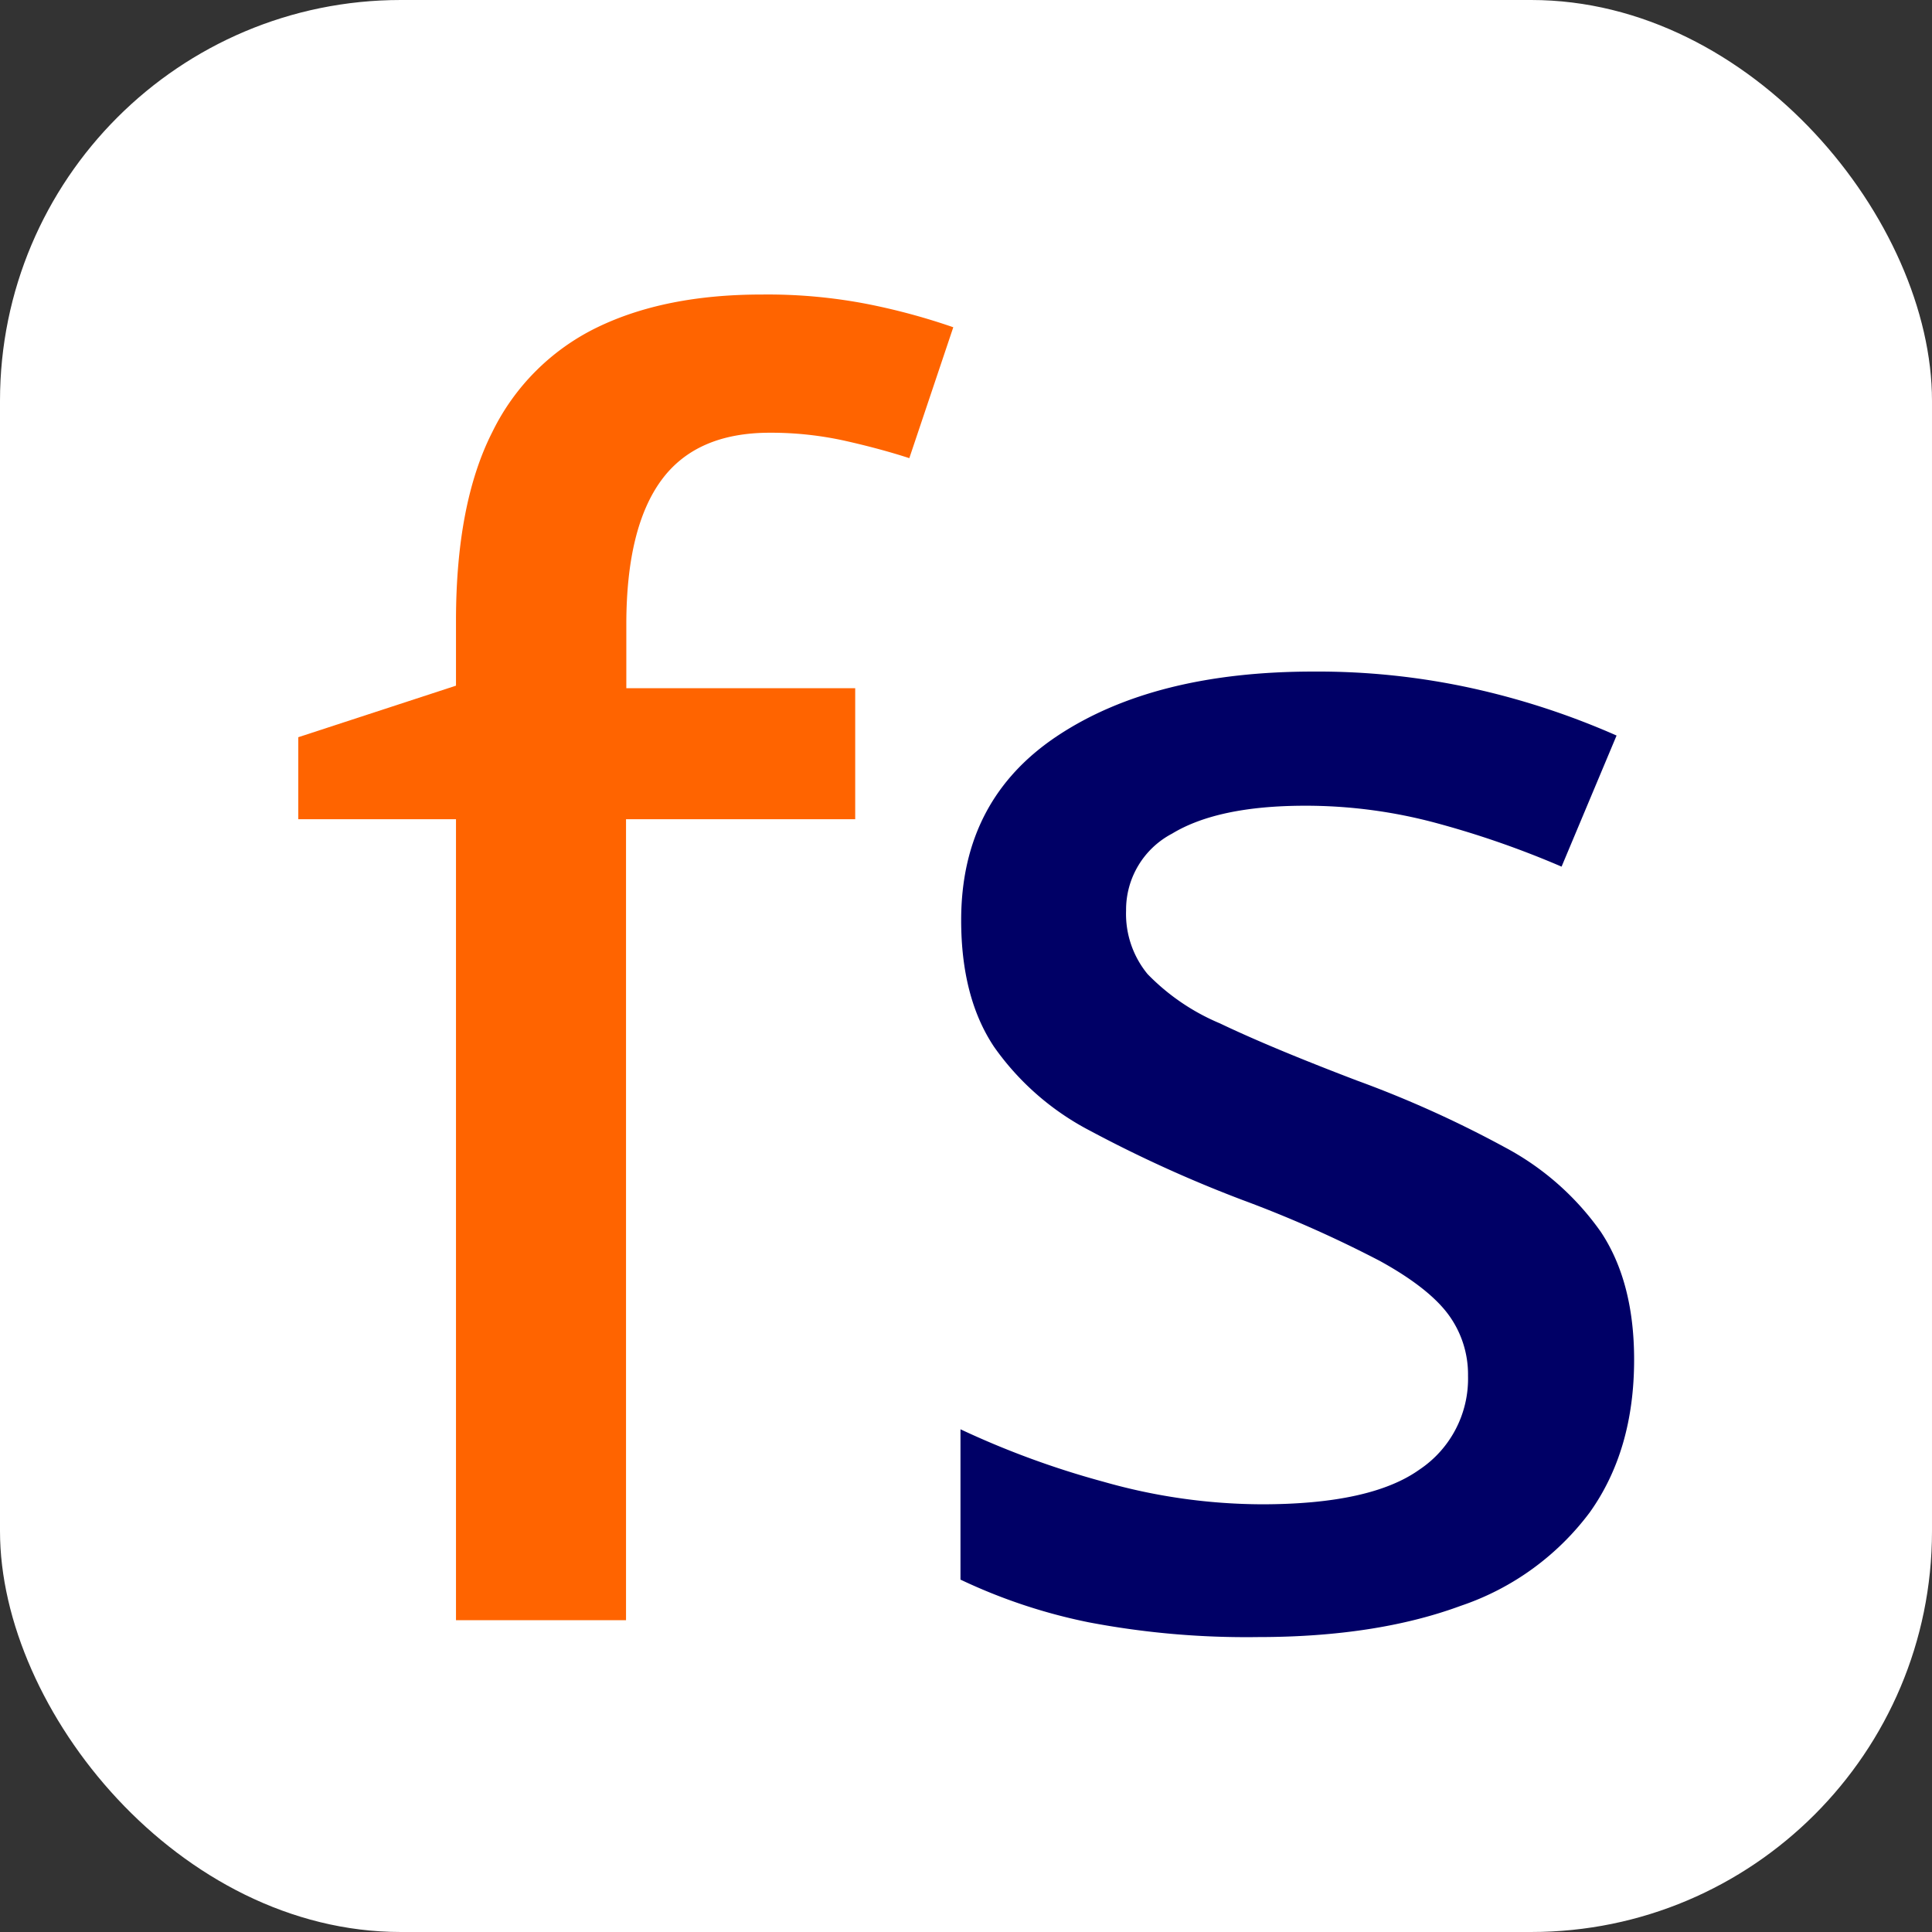
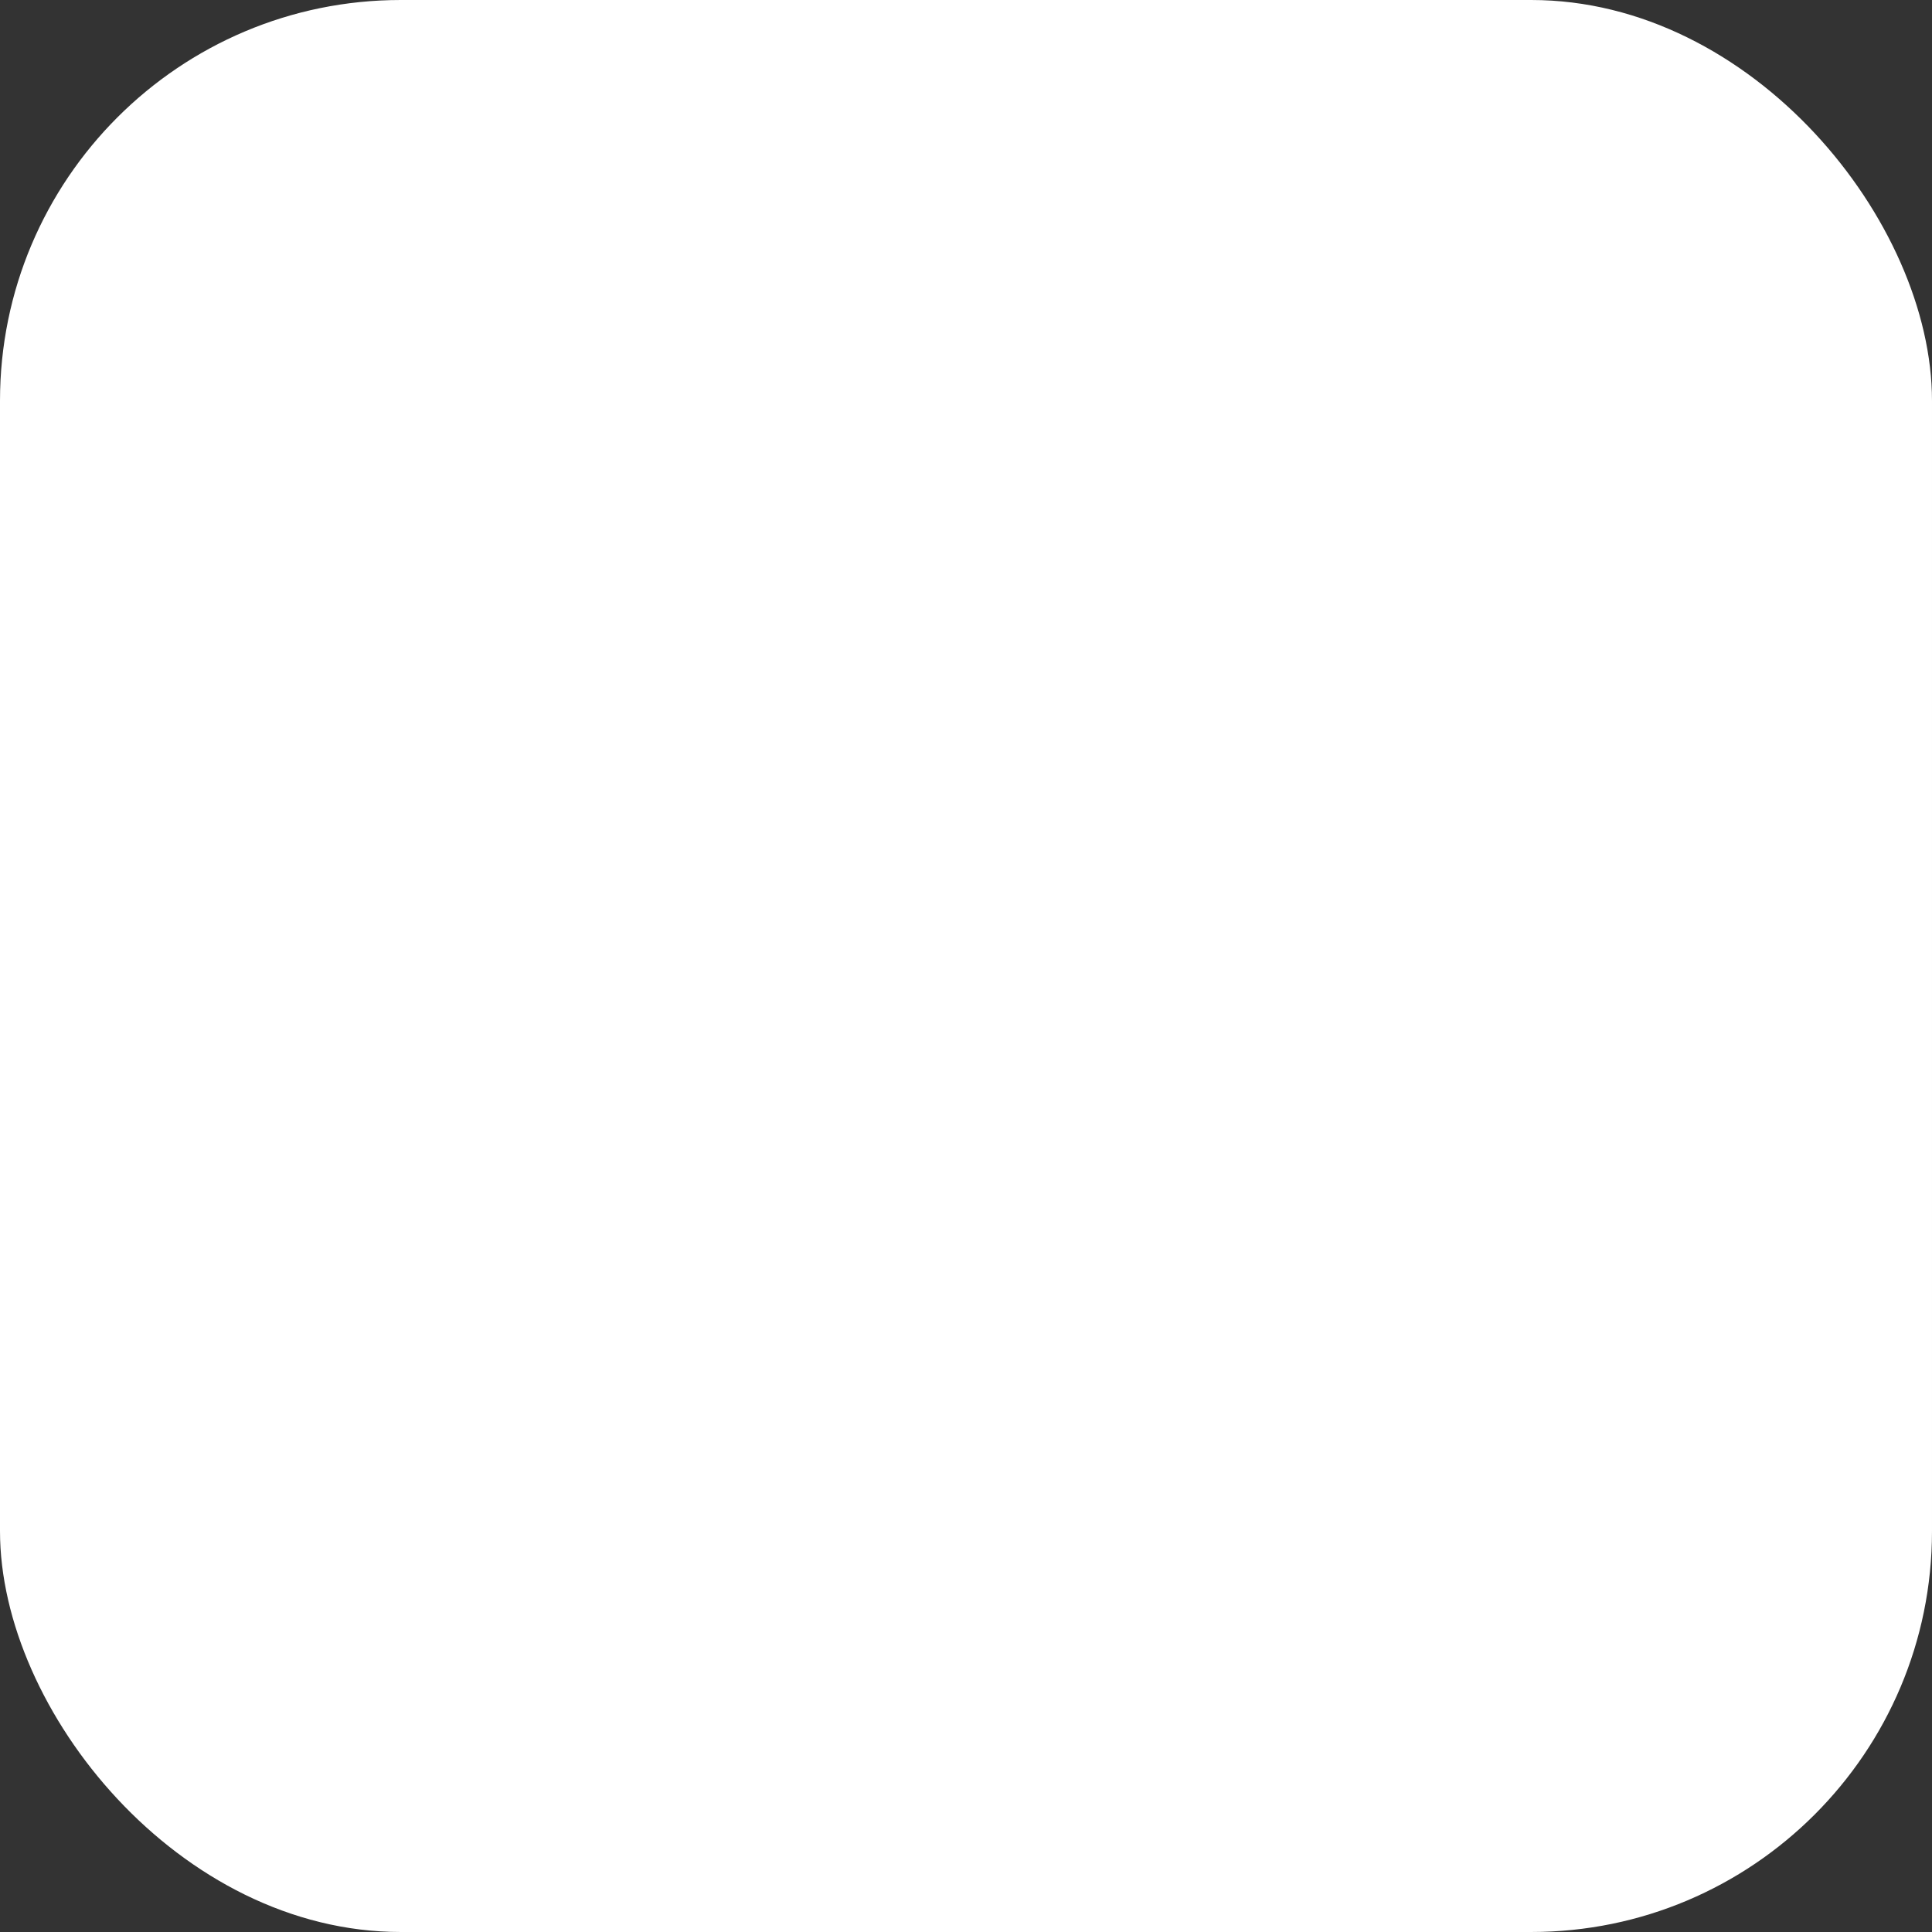
<svg xmlns="http://www.w3.org/2000/svg" id="Capa_1" data-name="Capa 1" viewBox="0 0 196 196">
  <rect x="0" y="0" width="196" height="196" fill="#333333" stroke="none" />
  <defs>
    <style>.cls-1{fill:#fff;}.cls-2{fill:#ff6400;}.cls-3{fill:#006;}</style>
  </defs>
  <rect class="cls-1" width="196" height="196" rx="40.66" />
-   <path class="cls-2" d="M88.76,85.11H65.51v81.26H48.26V85.11h-16V76.79l16-5.23V65q0-11.93,3.69-19.18a23,23,0,0,1,10.6-10.59q6.9-3.36,16.77-3.35a53,53,0,0,1,10.86,1,65.27,65.27,0,0,1,8.53,2.32L94.25,48.48c-1.94-.63-4.12-1.22-6.52-1.76a34.72,34.72,0,0,0-7.63-.82q-7.47,0-11,4.81t-3.56,14.5v6.61H88.76Z" transform="translate(-2 -2)" />
-   <path class="cls-3" d="M167.78,139.94q0,9.18-4.5,15.49a27.16,27.16,0,0,1-13.09,9.48q-8.58,3.17-20.59,3.17a85.32,85.32,0,0,1-17.16-1.5,56.24,56.24,0,0,1-13-4.33V147a88.68,88.68,0,0,0,14.5,5.32A59.21,59.21,0,0,0,130,154.61q11.07,0,16-3.52a11.09,11.09,0,0,0,4.93-9.52,10.25,10.25,0,0,0-2-6.22q-2-2.7-6.91-5.41A121.2,121.2,0,0,0,128,123.72a131.69,131.69,0,0,1-15.4-7,27.29,27.29,0,0,1-9.74-8.5q-3.35-5-3.35-12.87,0-12.25,9.83-18.74t25.95-6.48a73,73,0,0,1,16.18,1.72A77.68,77.68,0,0,1,166,76.62l-5.58,13.3a94,94,0,0,0-12.7-4.42,50.92,50.92,0,0,0-13.3-1.76q-8.84,0-13.51,2.83a8.72,8.72,0,0,0-4.67,7.81,9.61,9.61,0,0,0,2.18,6.44,22.2,22.2,0,0,0,7.34,5q5.14,2.46,13.9,5.8a111.36,111.36,0,0,1,15,6.77,27.93,27.93,0,0,1,9.74,8.58Q167.78,132.05,167.78,139.94Z" transform="translate(-2 -2)" />
</svg>